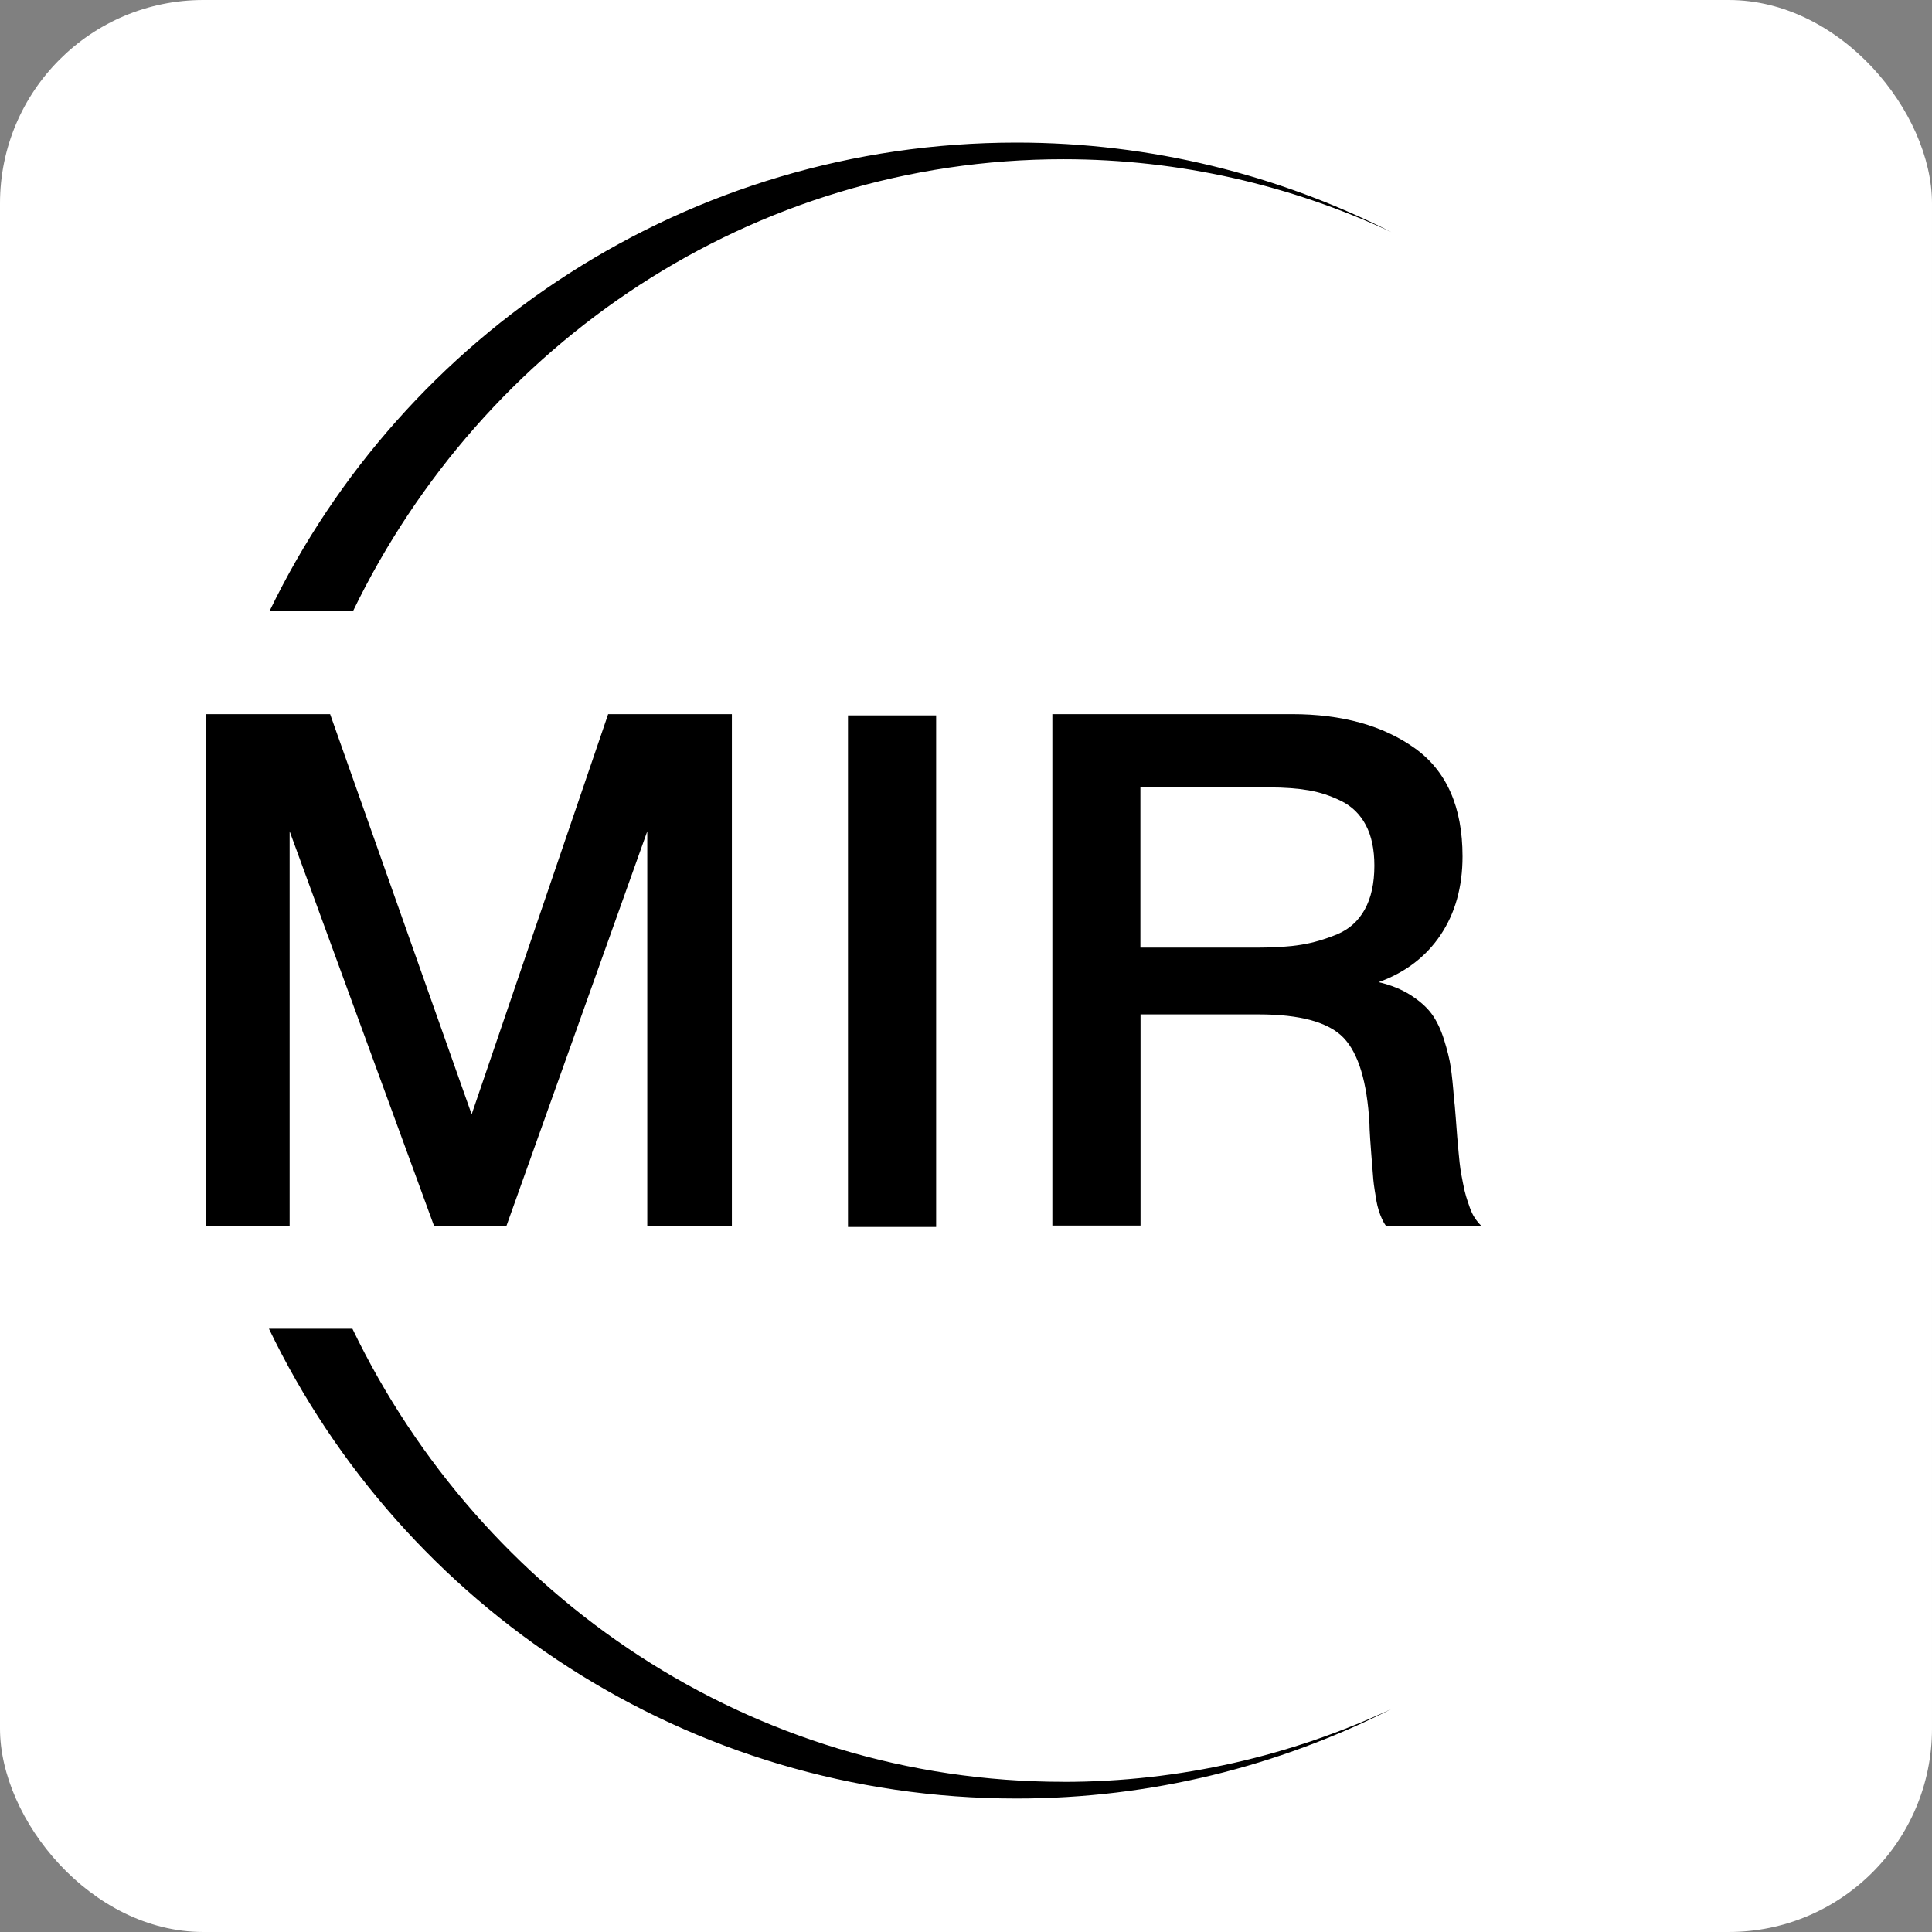
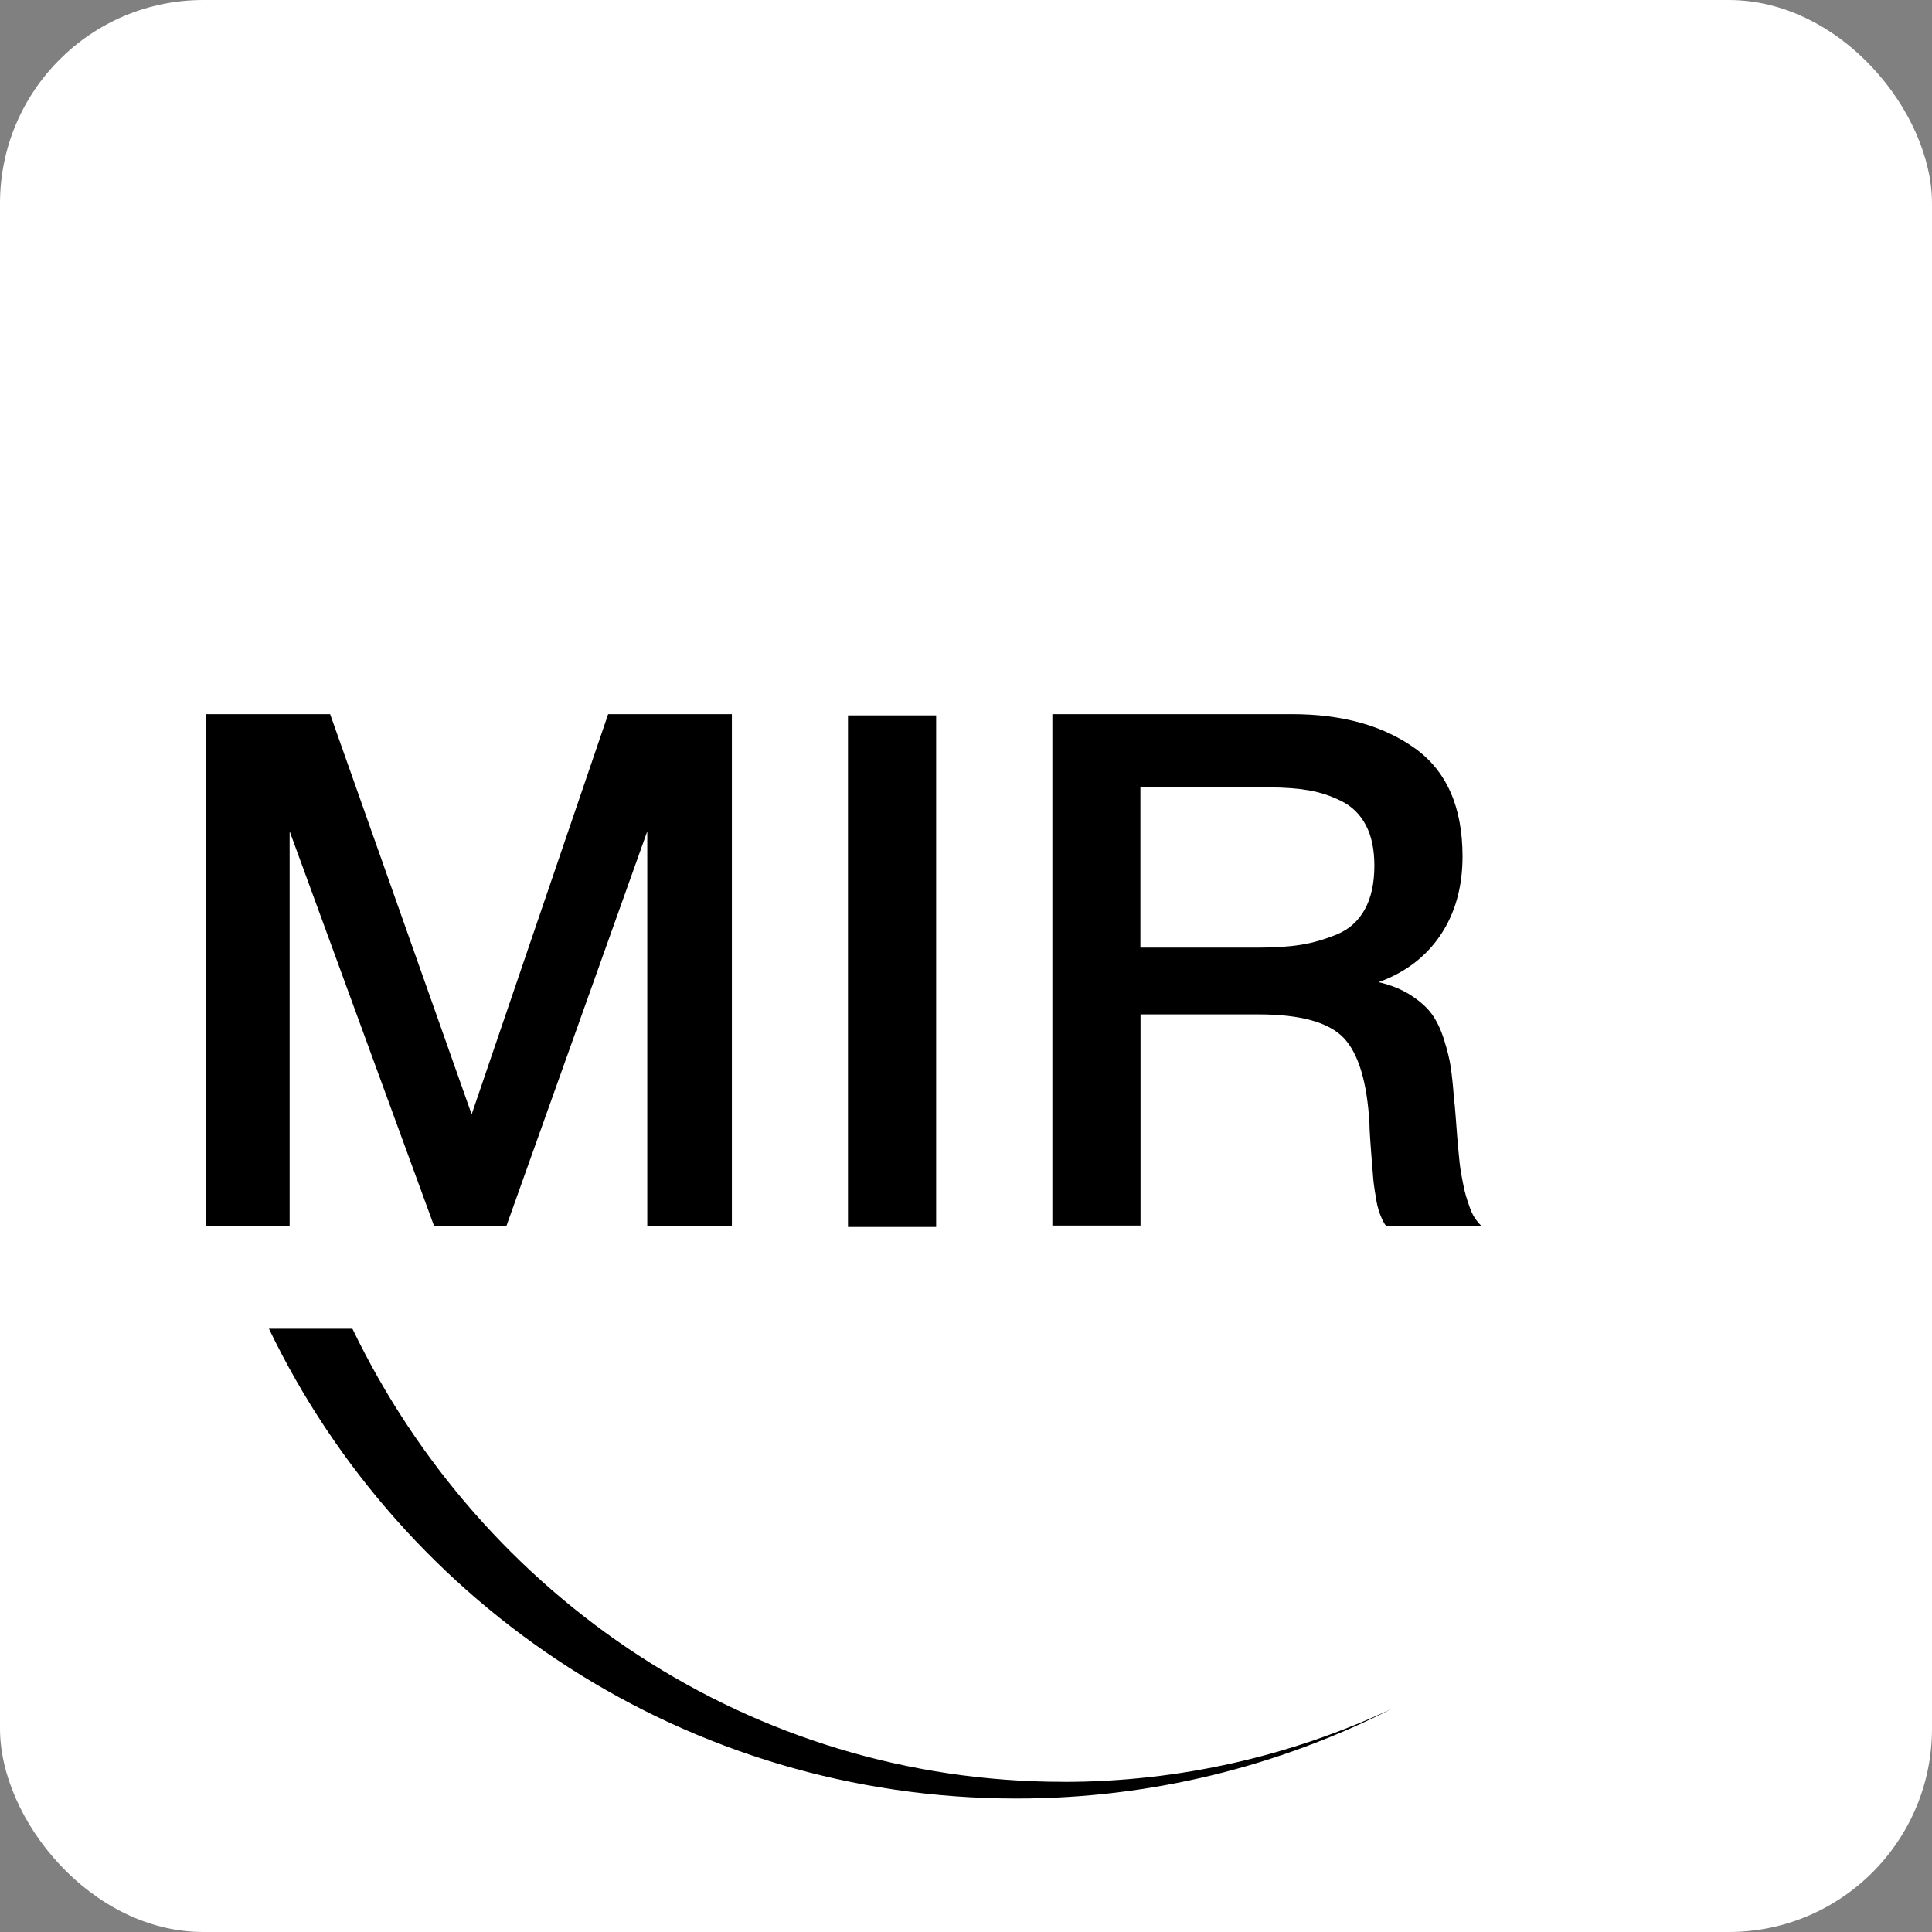
<svg xmlns="http://www.w3.org/2000/svg" width="95" height="95" viewBox="0 0 95 95" fill="none">
  <rect x="0" y="0" width="95" height="95" fill="#808080" stroke="none" />
  <rect width="95" height="95" rx="10" fill="white" />
  <rect x="8.289" y="4.888" width="71.835" height="85.436" rx="10" fill="white" />
  <path d="M35.988 35.116V60.27H31.828V40.875L24.906 60.27H21.339L14.242 40.875V60.27H10.116V35.116H16.233L23.192 54.794L29.904 35.116H35.988Z" fill="black" />
  <path d="M51.741 35.116H63.522C65.993 35.116 68.007 35.676 69.572 36.794C71.133 37.912 71.915 39.686 71.915 42.111C71.915 43.62 71.552 44.907 70.832 45.98C70.11 47.052 69.096 47.822 67.789 48.294C68.396 48.436 68.92 48.648 69.362 48.931C69.804 49.214 70.15 49.52 70.393 49.848C70.637 50.179 70.841 50.6 71.005 51.118C71.167 51.636 71.28 52.089 71.337 52.479C71.393 52.867 71.447 53.379 71.495 54.016C71.518 54.18 71.549 54.5 71.583 54.97C71.617 55.442 71.64 55.753 71.654 55.906C71.665 56.059 71.688 56.325 71.725 56.701C71.759 57.078 71.79 57.344 71.813 57.496C71.835 57.649 71.878 57.873 71.935 58.167C71.991 58.462 72.045 58.685 72.093 58.838C72.139 58.991 72.198 59.169 72.269 59.367C72.34 59.568 72.419 59.738 72.513 59.879C72.606 60.021 72.711 60.151 72.827 60.267H68.144C68.073 60.173 68.01 60.06 67.951 59.93C67.891 59.8 67.84 59.661 67.792 59.506C67.744 59.353 67.71 59.211 67.687 59.081C67.665 58.951 67.636 58.776 67.6 58.552C67.566 58.328 67.54 58.145 67.529 58.006C67.517 57.864 67.5 57.652 67.478 57.369C67.455 57.086 67.438 56.874 67.427 56.733C67.415 56.591 67.398 56.345 67.373 55.991C67.35 55.637 67.339 55.391 67.339 55.25C67.223 53.201 66.798 51.795 66.064 51.028C65.33 50.264 63.936 49.879 61.885 49.879H56.082V60.264H51.747V35.111L51.741 35.116ZM56.076 38.718V46.596H61.845C62.684 46.596 63.395 46.551 63.978 46.455C64.562 46.362 65.149 46.189 65.744 45.943C66.339 45.697 66.792 45.289 67.106 44.723C67.421 44.157 67.58 43.438 67.58 42.567C67.58 41.766 67.441 41.101 67.16 40.572C66.88 40.043 66.478 39.647 65.953 39.389C65.429 39.129 64.894 38.953 64.344 38.86C63.797 38.767 63.148 38.718 62.403 38.718H56.073H56.076Z" fill="black" />
-   <path d="M17.361 30.045C23.728 16.884 36.971 7.829 52.285 7.829C58.04 7.829 63.497 9.117 68.416 11.412C62.879 8.605 56.62 7.011 49.985 7.011C33.815 7.011 19.846 16.415 13.256 30.045H17.361Z" fill="black" />
  <path d="M52.285 87.616C36.946 87.616 23.683 78.533 17.33 65.338H13.225C19.801 79.002 33.789 88.437 49.985 88.437C56.617 88.437 62.876 86.844 68.413 84.037C63.497 86.331 58.04 87.619 52.282 87.619L52.285 87.616Z" fill="black" />
  <path d="M46.032 49.947V46.661V38.783V35.178H41.697V60.332H46.032V49.947Z" fill="black" />
</svg>